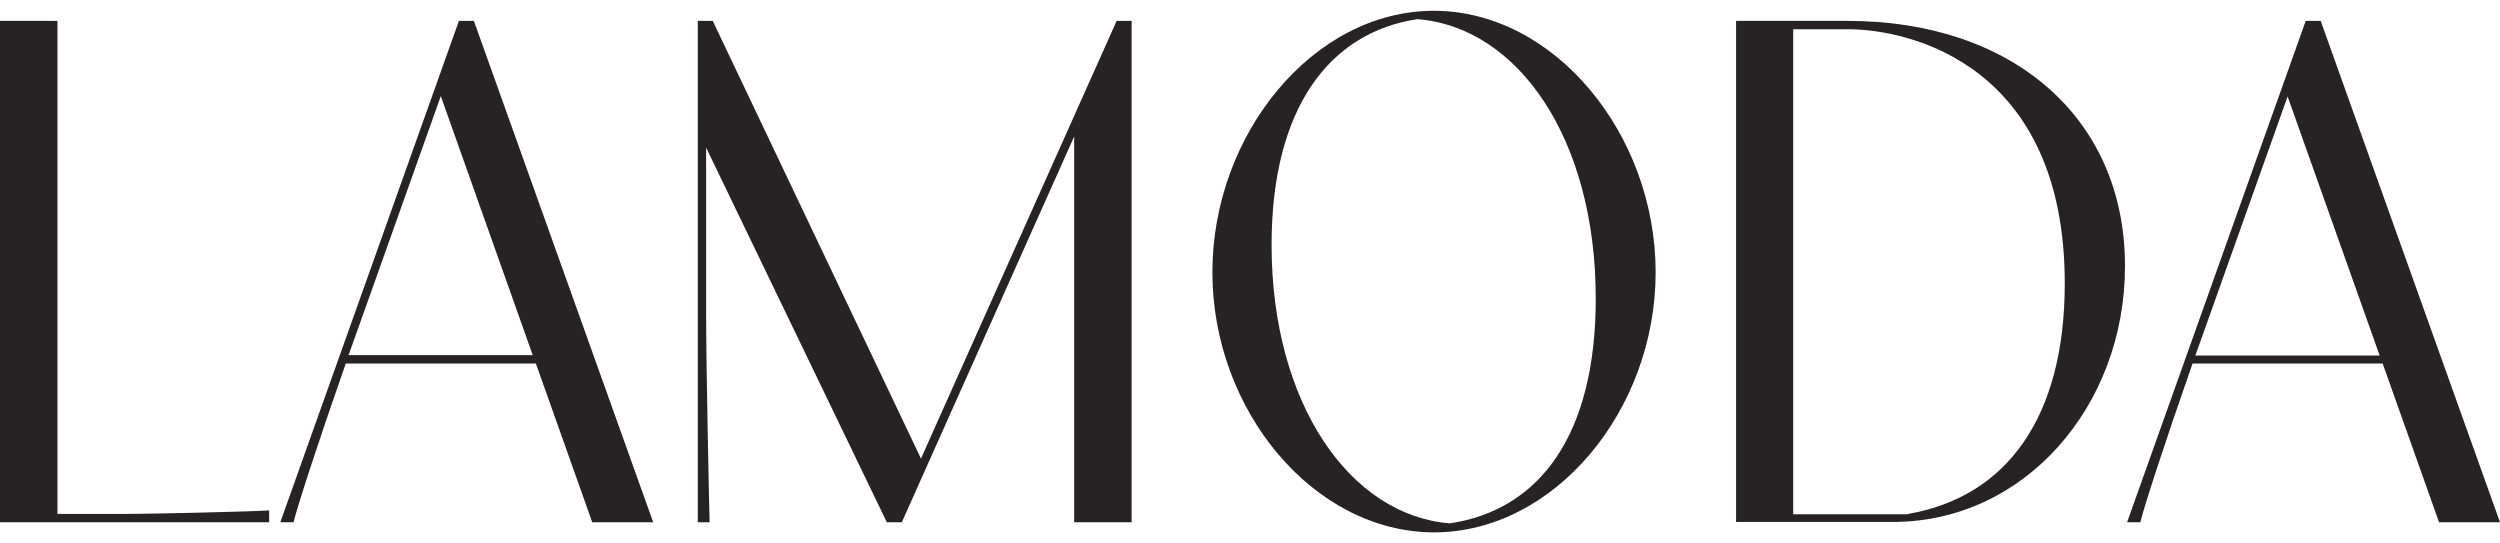
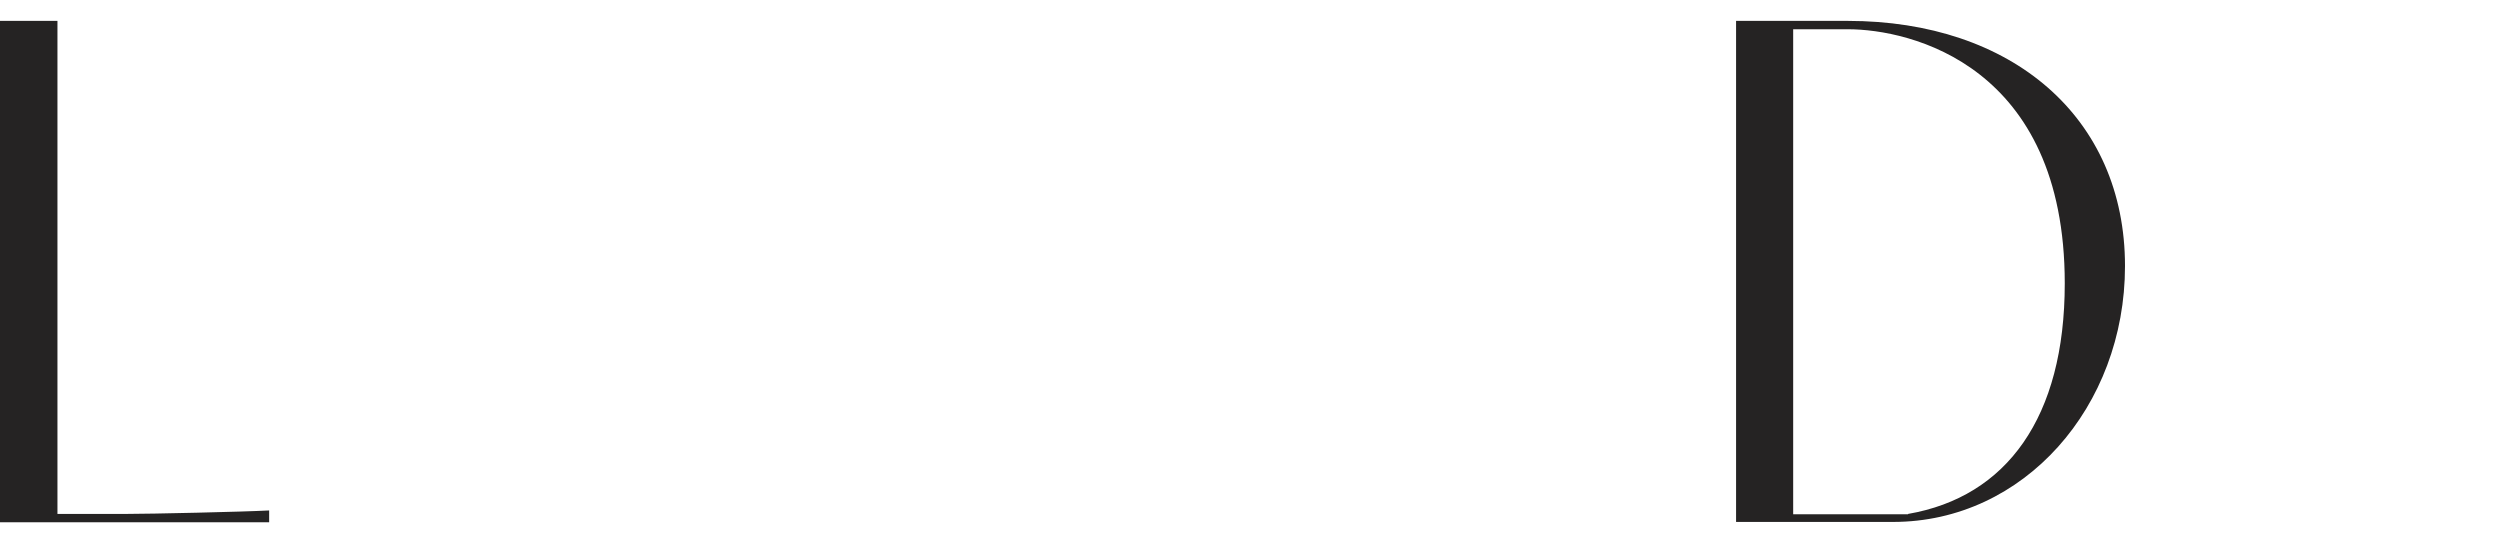
<svg xmlns="http://www.w3.org/2000/svg" version="1.1" id="Warstwa_1" x="0px" y="0px" viewBox="0 0 718 155.9" style="enable-background:new 0 0 718 155.9;" xml:space="preserve">
  <style type="text/css">
	.st0{fill:#252323;}
</style>
  <g>
    <path class="st0" d="M0,6h16.5v141.6h19.7c6.9,0,33.7-0.6,41.1-1v3.4H0V6z" />
-     <path class="st0" d="M153.9,104.4H99.3c-8.5,24.3-13.8,40.8-15,45.6h-3.8L131.8,6h4.3l51.5,144h-17.5L153.9,104.4z M153,102   l-26.4-74.4l-23.1,64.9l-3.4,9.5H153z" />
-     <path class="st0" d="M202.8,42.4v47.9c0,14.8,0.9,56.7,1,59.7h-3.4V6h4.3l59.8,125.7L320.7,6h4.3v144h-16.5V39.2l-49.5,110.8h-4.3   L202.8,42.4z" />
-     <path class="st0" d="M348.2,78.2c0-39.7,29-75.1,63.6-75.1c34.6,0,63.7,35.4,63.7,75.1c0,39.7-29.1,74.7-63.7,74.7   C377.2,152.8,348.2,117.8,348.2,78.2z M416.4,150.3c25.7-3.8,41.9-25.3,41.9-64.5c0-46.1-22.4-78-51.2-80.3   c-25.4,3.8-41.9,25.7-41.9,64.8C365.2,116.1,387.9,148.1,416.4,150.3z" />
    <path class="st0" d="M498.5,6h32.2c47,0,79.6,27.6,79.6,70.4c0,40.4-29,73.5-66.6,73.5h-45.1V6z M548,147.6   c28.3-4.9,45-27.7,45-66.2c0-62.7-44.4-73-62.3-73H515v139.3H548z" />
-     <path class="st0" d="M684.3,104.4h-54.6c-8.5,24.3-13.8,40.8-15,45.6h-3.8L662.2,6h4.3l51.5,144h-17.5L684.3,104.4z M683.4,102   L657,27.7l-23.1,64.9l-3.4,9.5H683.4z" />
  </g>
</svg>